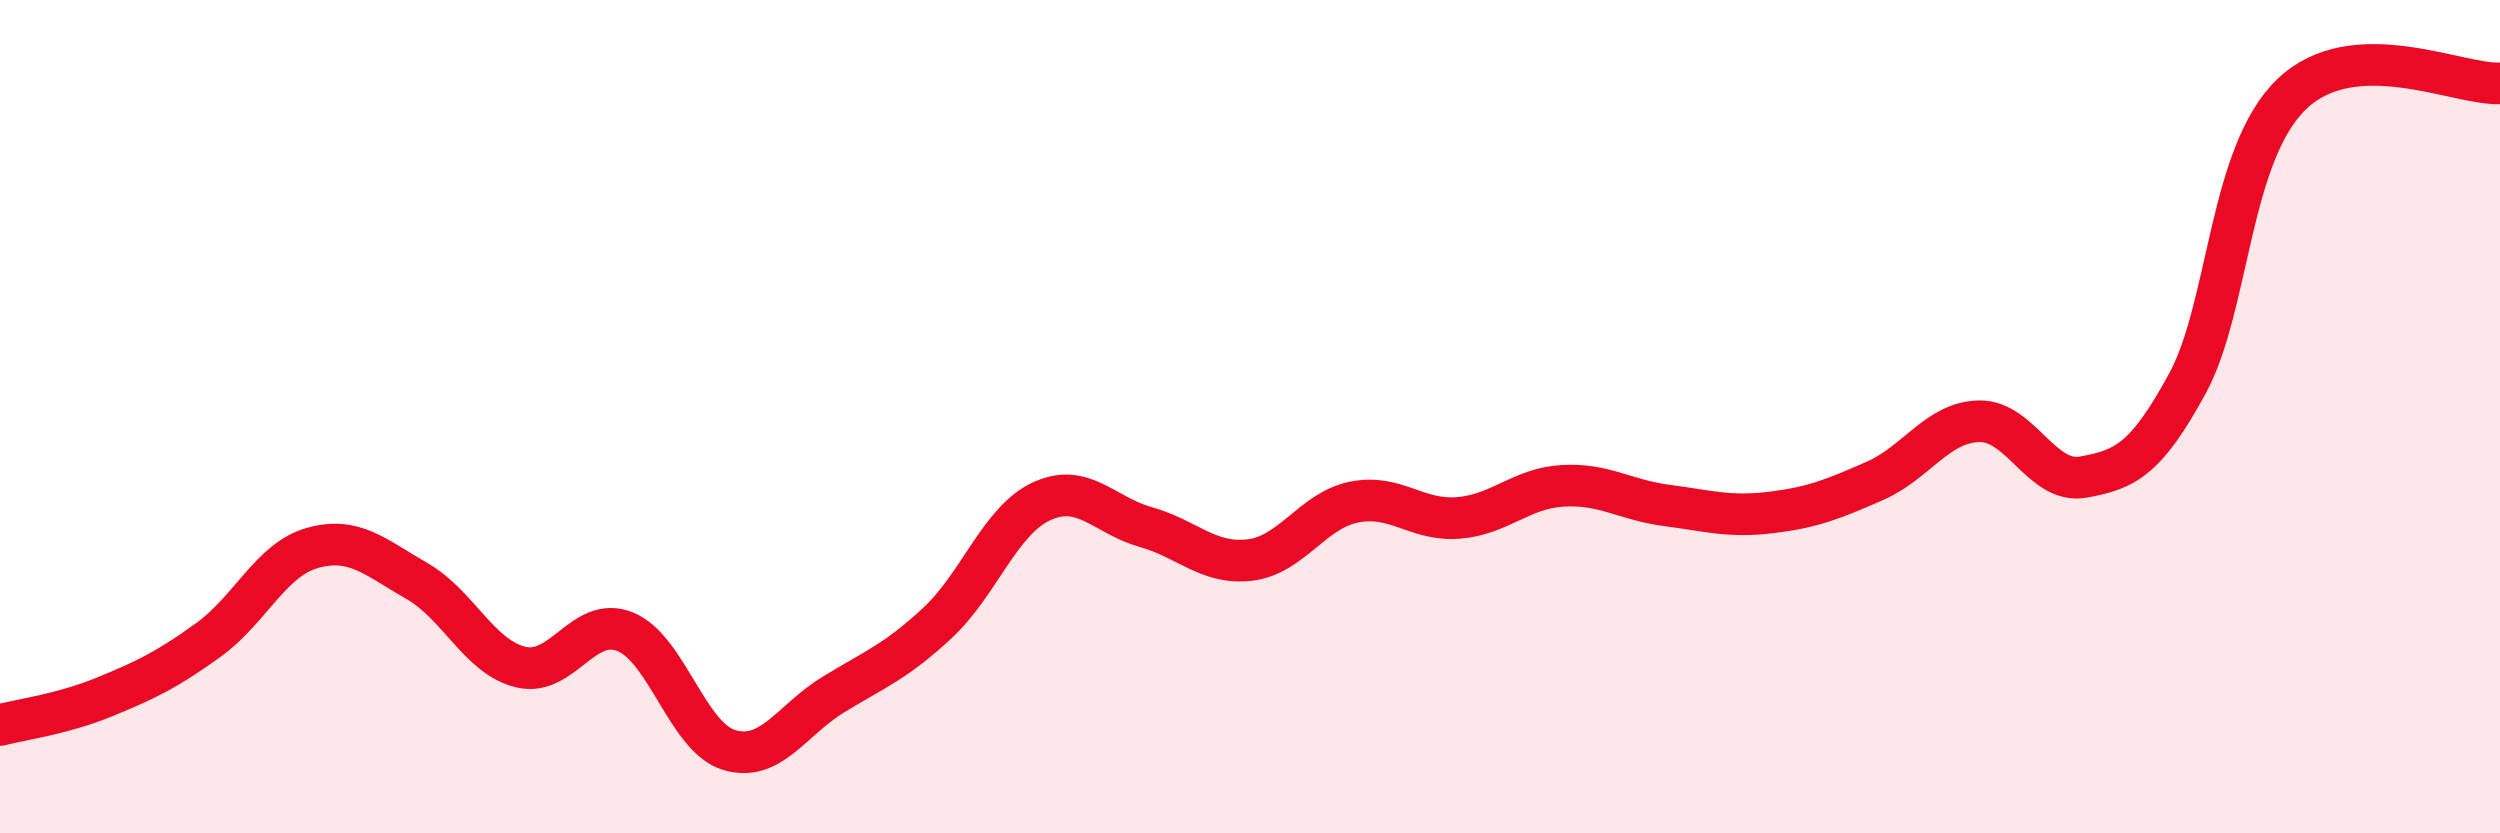
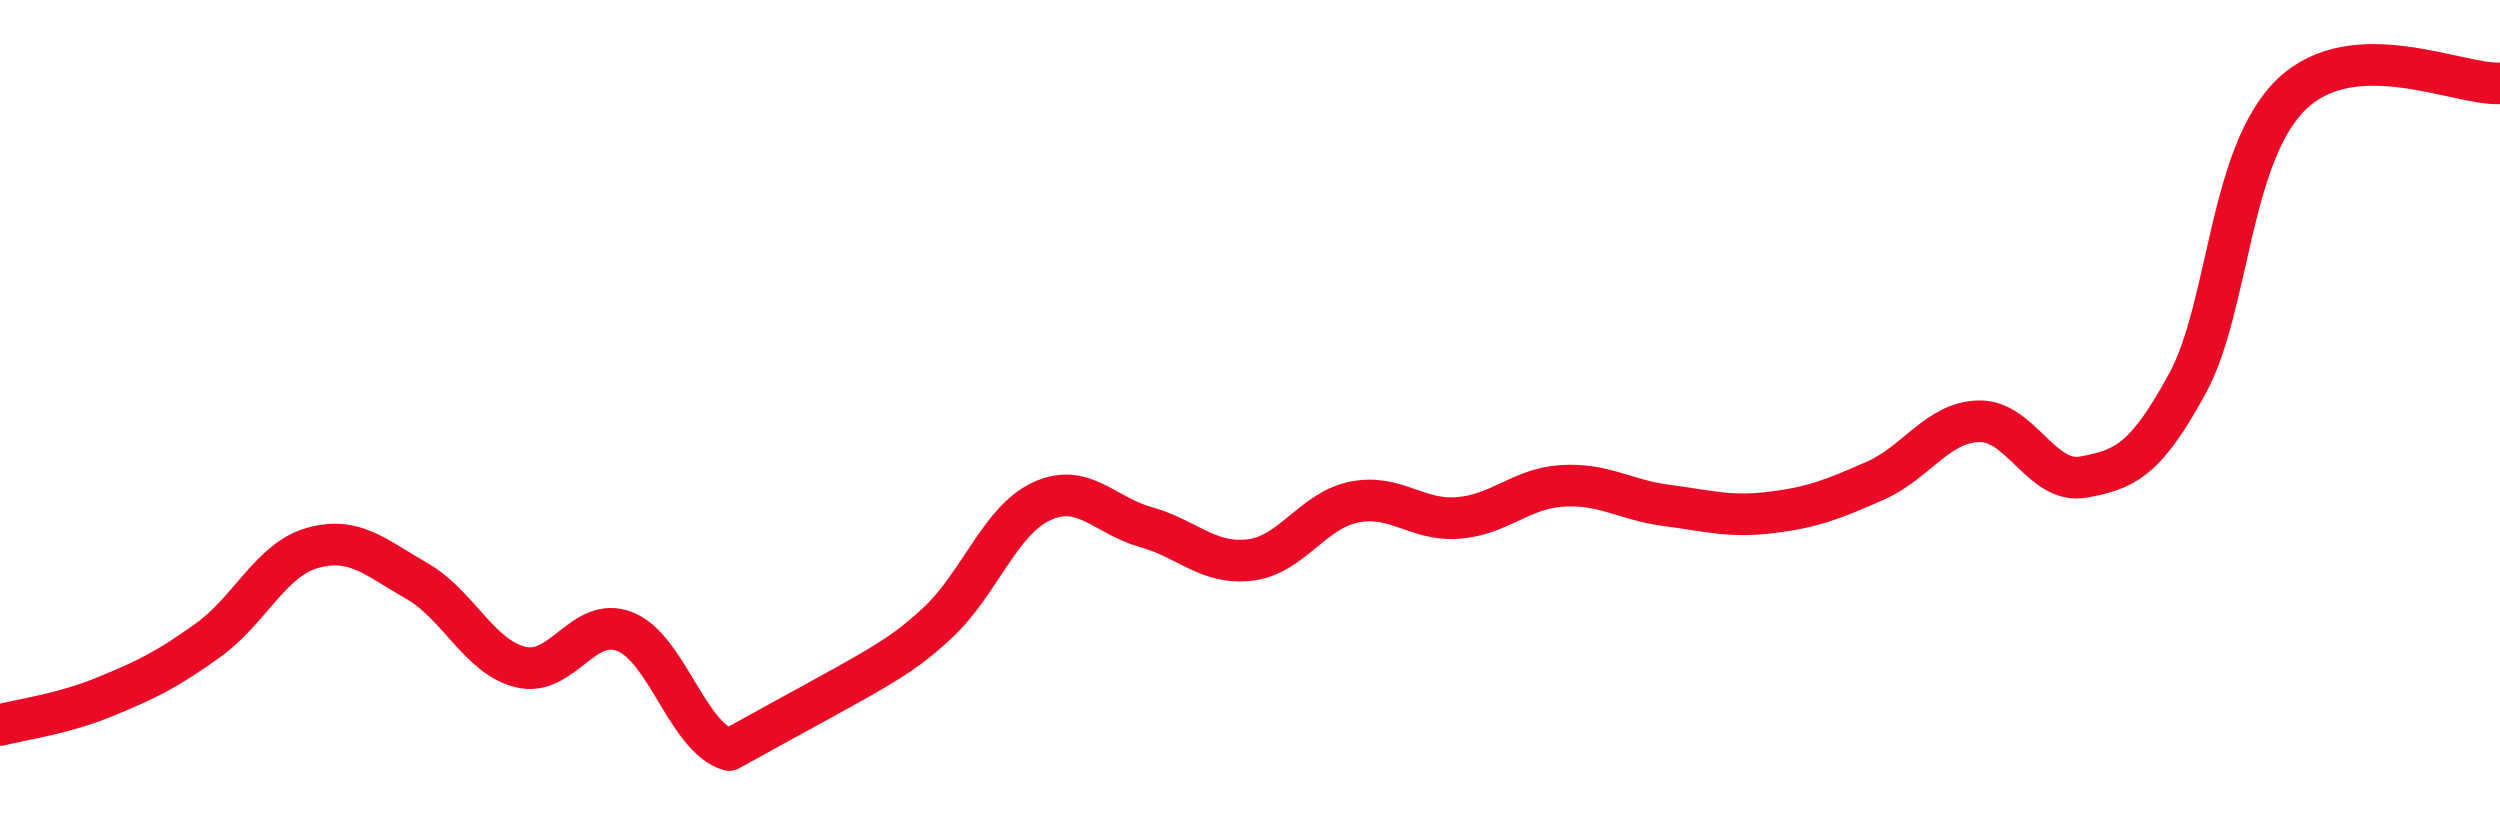
<svg xmlns="http://www.w3.org/2000/svg" width="60" height="20" viewBox="0 0 60 20">
-   <path d="M 0,17.4 C 0.5,17.27 1.5,17.14 2.5,16.73 C 3.5,16.32 4,16.08 5,15.36 C 6,14.64 6.5,13.43 7.5,13.15 C 8.5,12.87 9,13.37 10,13.94 C 11,14.51 11.5,15.77 12.5,16.01 C 13.5,16.25 14,14.76 15,15.16 C 16,15.56 16.5,17.7 17.5,18 C 18.5,18.3 19,17.28 20,16.67 C 21,16.06 21.5,15.88 22.5,14.95 C 23.5,14.02 24,12.49 25,12.03 C 26,11.57 26.5,12.37 27.5,12.65 C 28.5,12.93 29,13.56 30,13.44 C 31,13.32 31.5,12.25 32.5,12.05 C 33.5,11.85 34,12.51 35,12.43 C 36,12.35 36.5,11.72 37.5,11.66 C 38.5,11.6 39,12 40,12.13 C 41,12.26 41.5,12.42 42.5,12.3 C 43.5,12.18 44,11.98 45,11.54 C 46,11.1 46.5,10.13 47.5,10.11 C 48.5,10.09 49,11.63 50,11.45 C 51,11.27 51.5,11.04 52.5,9.2 C 53.5,7.36 53.5,3.7 55,2.26 C 56.5,0.82 59,2.05 60,2L60 20L0 20Z" fill="#EB0A25" opacity="0.1" stroke-linecap="round" stroke-linejoin="round" />
-   <path d="M 0,17.4 C 0.5,17.27 1.5,17.14 2.5,16.73 C 3.5,16.32 4,16.08 5,15.36 C 6,14.64 6.5,13.43 7.5,13.15 C 8.5,12.87 9,13.37 10,13.94 C 11,14.51 11.5,15.77 12.5,16.01 C 13.5,16.25 14,14.76 15,15.16 C 16,15.56 16.5,17.7 17.5,18 C 18.5,18.3 19,17.28 20,16.67 C 21,16.06 21.5,15.88 22.5,14.95 C 23.5,14.02 24,12.49 25,12.03 C 26,11.57 26.5,12.37 27.5,12.65 C 28.5,12.93 29,13.56 30,13.44 C 31,13.32 31.5,12.25 32.5,12.05 C 33.5,11.85 34,12.51 35,12.43 C 36,12.35 36.5,11.72 37.5,11.66 C 38.5,11.6 39,12 40,12.13 C 41,12.26 41.5,12.42 42.5,12.3 C 43.5,12.18 44,11.98 45,11.54 C 46,11.1 46.5,10.13 47.5,10.11 C 48.5,10.09 49,11.63 50,11.45 C 51,11.27 51.5,11.04 52.5,9.2 C 53.5,7.36 53.5,3.7 55,2.26 C 56.5,0.82 59,2.05 60,2" stroke="#EB0A25" stroke-width="1" fill="none" stroke-linecap="round" stroke-linejoin="round" />
+   <path d="M 0,17.4 C 0.5,17.27 1.5,17.14 2.5,16.73 C 3.5,16.32 4,16.08 5,15.36 C 6,14.64 6.5,13.43 7.5,13.15 C 8.5,12.87 9,13.37 10,13.94 C 11,14.51 11.5,15.77 12.5,16.01 C 13.5,16.25 14,14.76 15,15.16 C 16,15.56 16.5,17.7 17.5,18 C 21,16.06 21.5,15.88 22.5,14.95 C 23.5,14.02 24,12.49 25,12.03 C 26,11.57 26.5,12.37 27.5,12.65 C 28.5,12.93 29,13.56 30,13.44 C 31,13.32 31.5,12.25 32.5,12.05 C 33.5,11.85 34,12.51 35,12.43 C 36,12.35 36.5,11.72 37.5,11.66 C 38.5,11.6 39,12 40,12.13 C 41,12.26 41.5,12.42 42.5,12.3 C 43.5,12.18 44,11.98 45,11.54 C 46,11.1 46.5,10.13 47.5,10.11 C 48.5,10.09 49,11.63 50,11.45 C 51,11.27 51.5,11.04 52.5,9.2 C 53.5,7.36 53.5,3.7 55,2.26 C 56.5,0.82 59,2.05 60,2" stroke="#EB0A25" stroke-width="1" fill="none" stroke-linecap="round" stroke-linejoin="round" />
</svg>